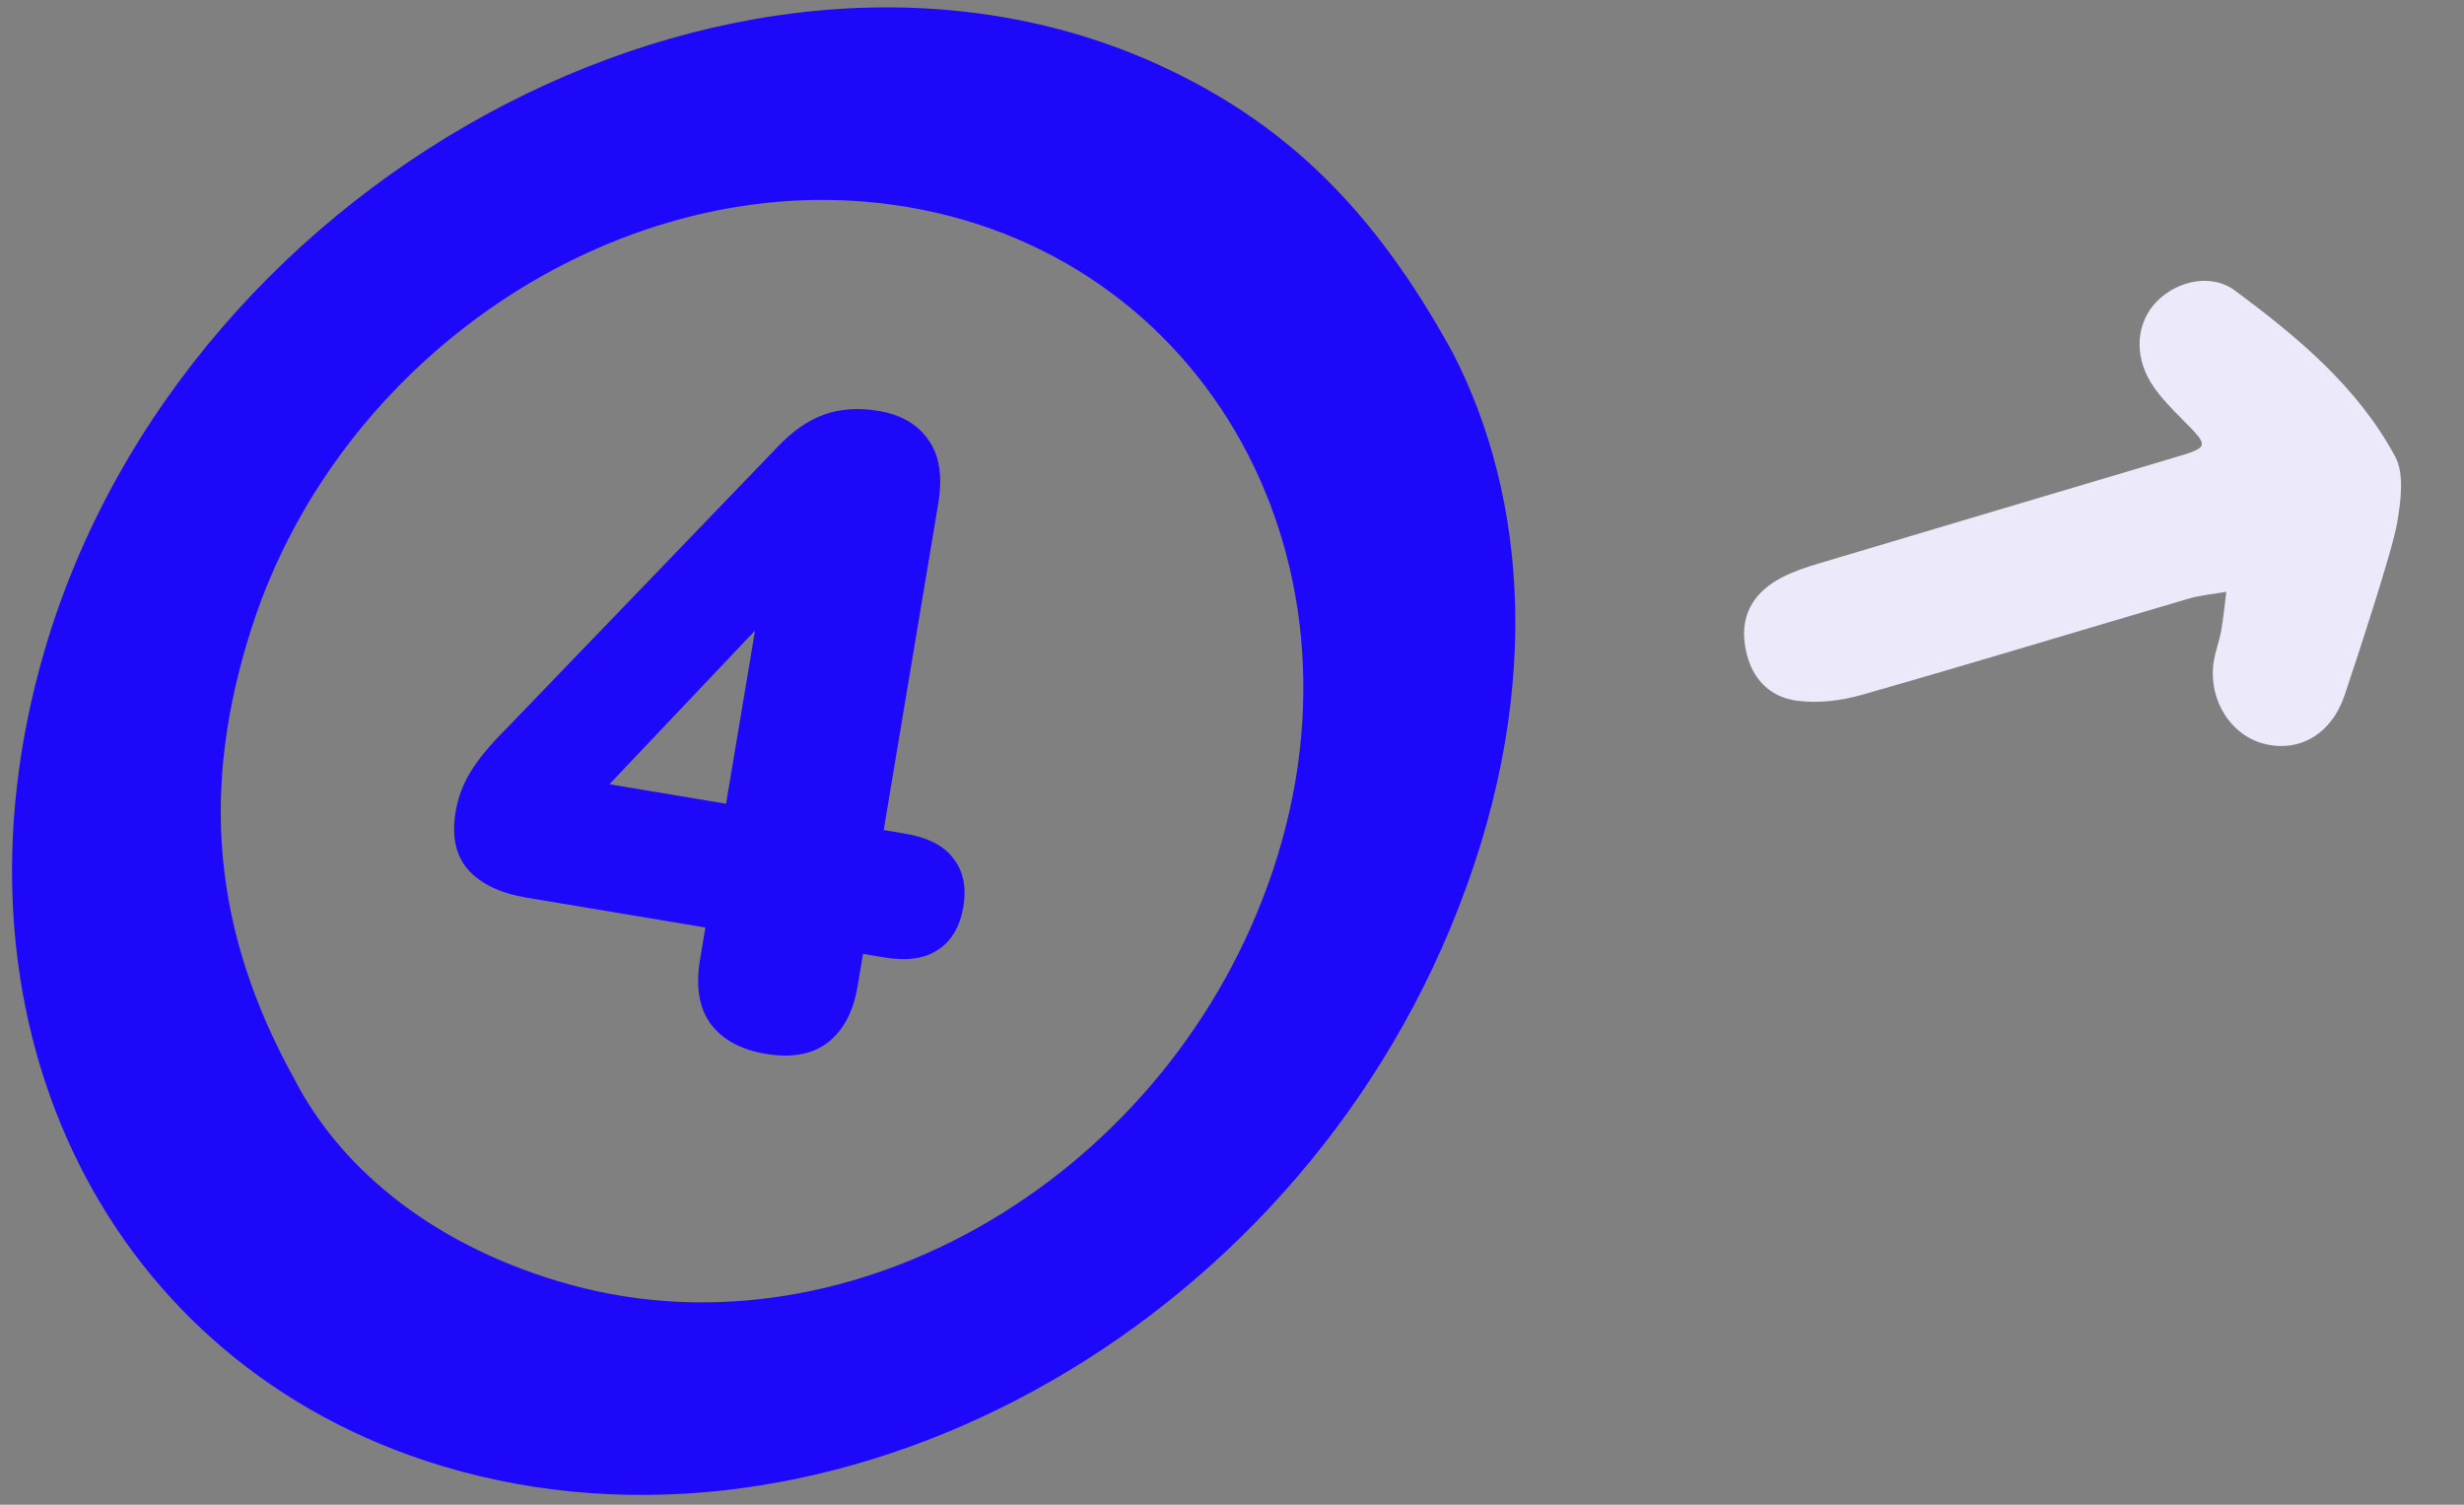
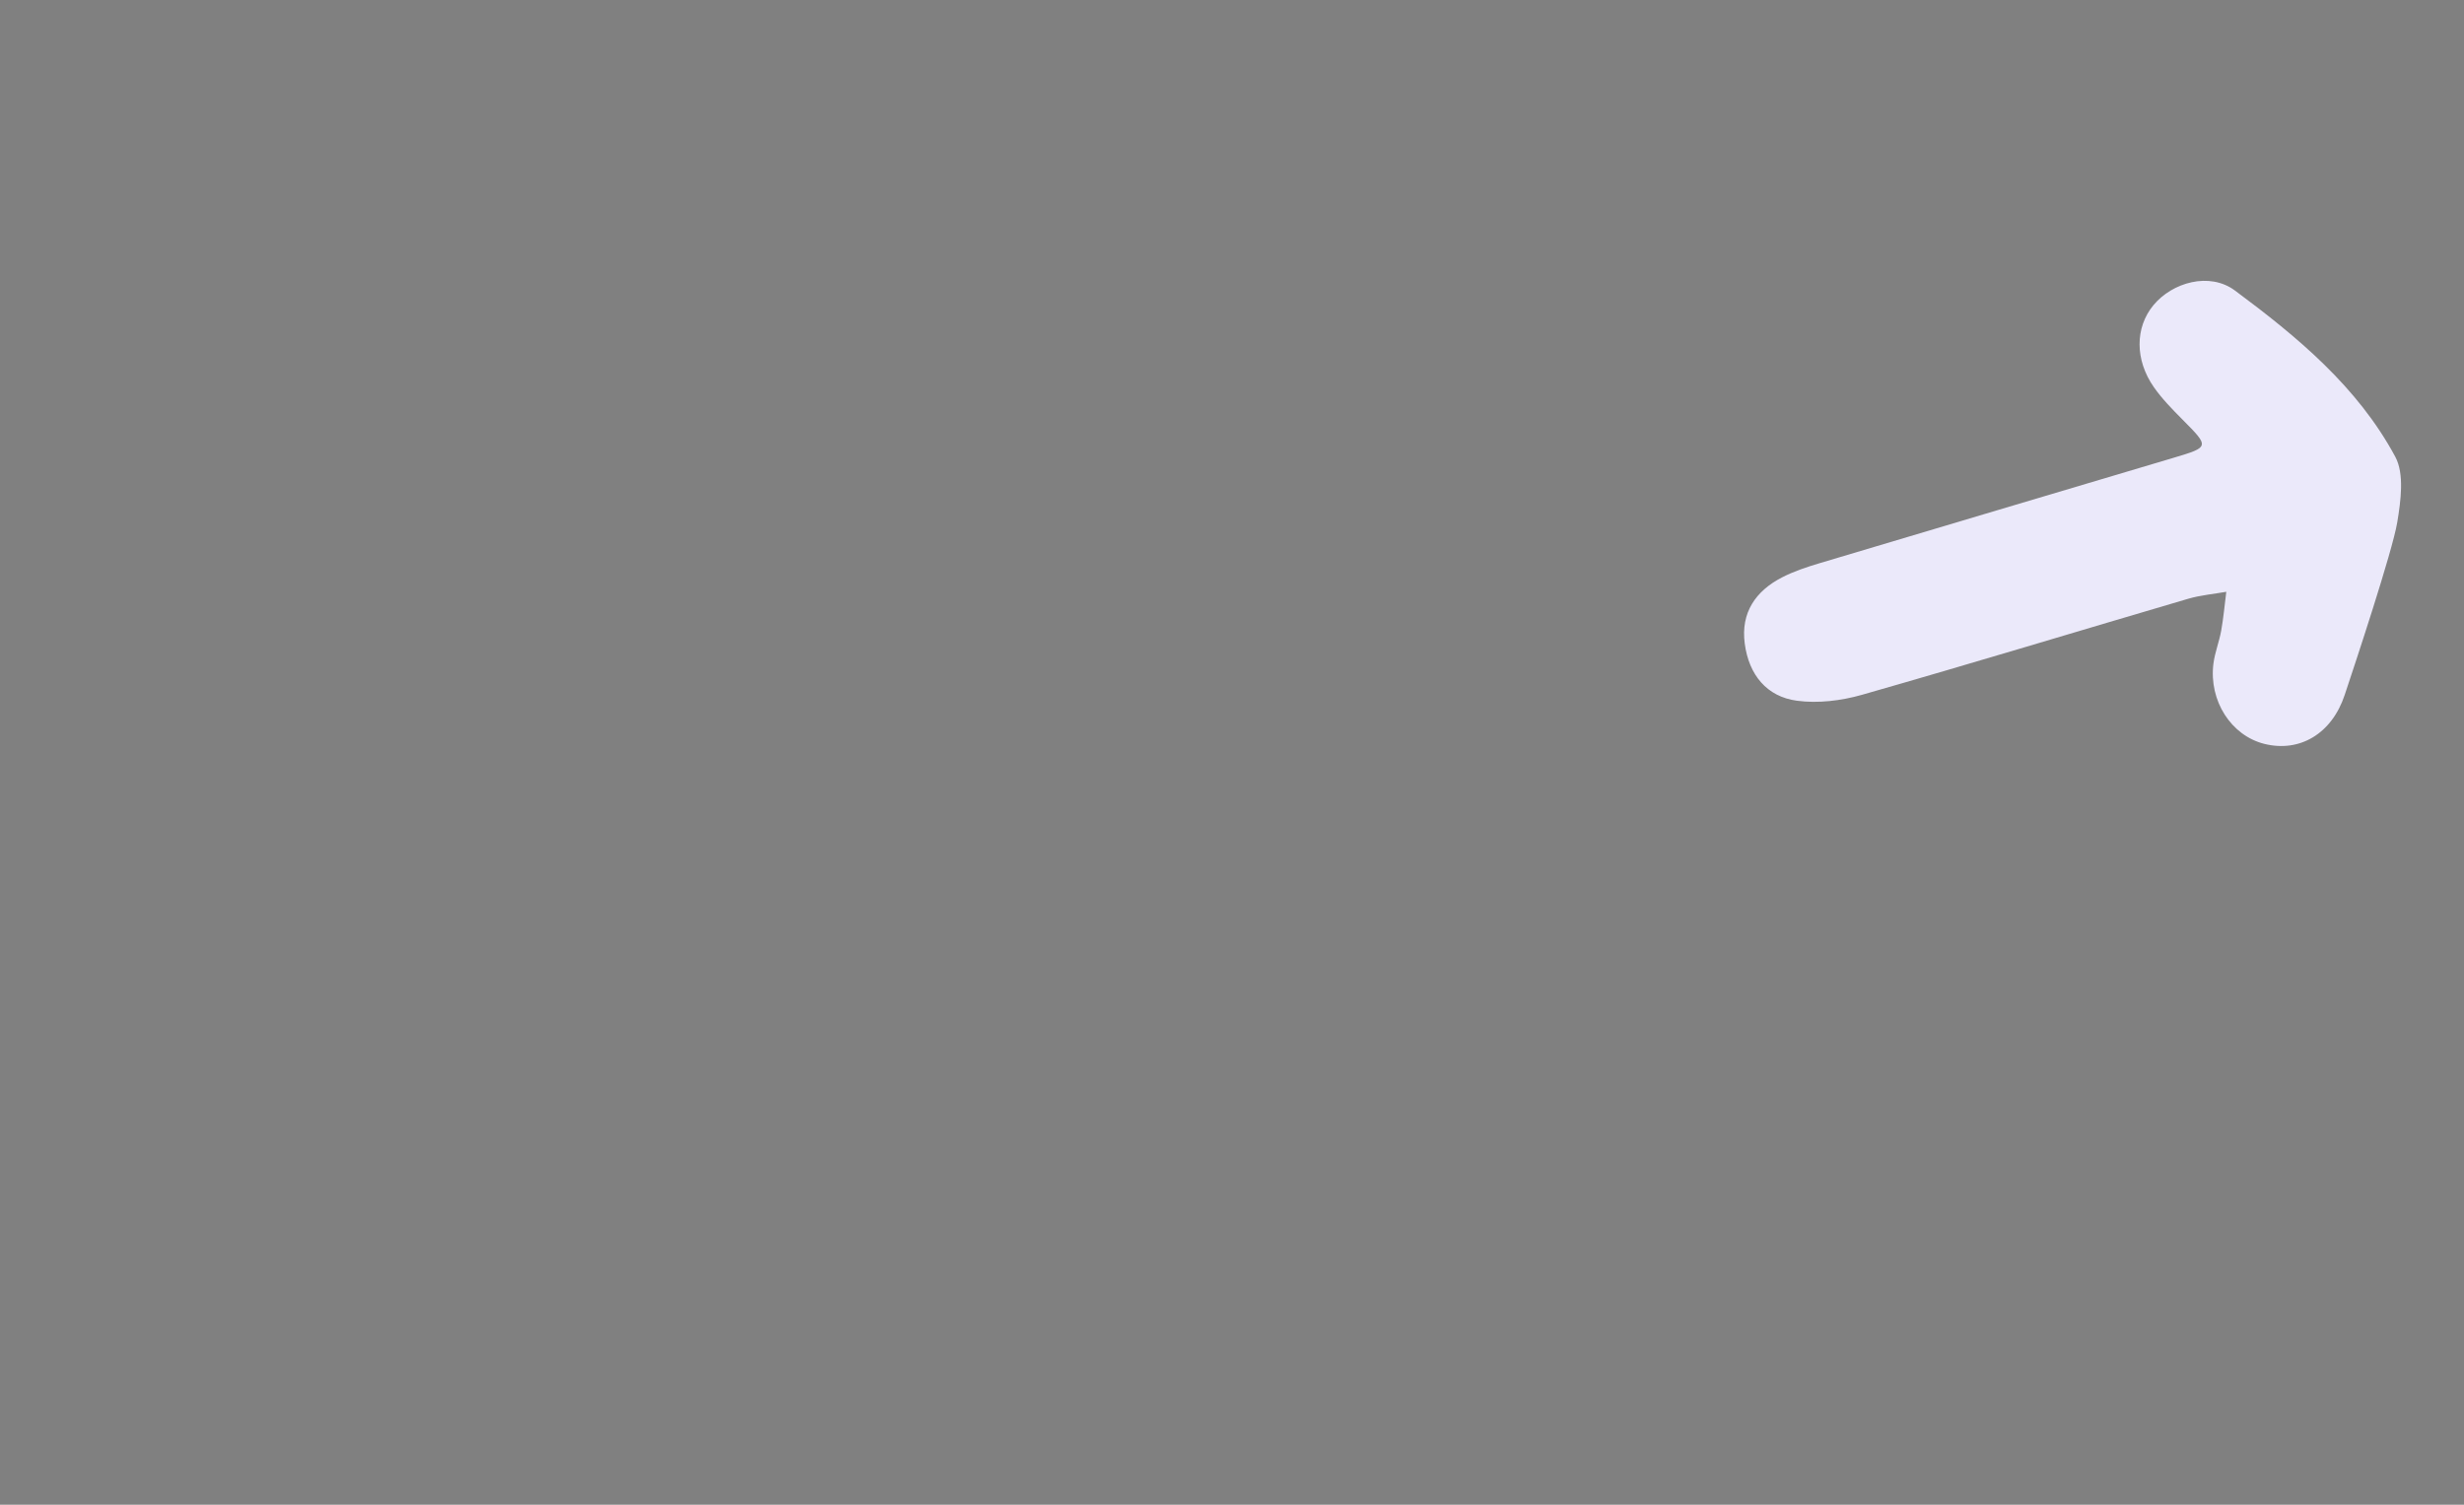
<svg xmlns="http://www.w3.org/2000/svg" width="131" height="80" viewBox="0 0 131 80" fill="none">
  <rect x="0" y="0" width="131" height="80" fill="#808080" stroke="none" />
-   <path fill-rule="evenodd" clip-rule="evenodd" d="M30.373 68.316C23.269 66.373 18.185 62.28 15.651 57.373C11.3 49.51 10.612 41.898 13.412 33.276C18.043 19.017 32.601 9.214 46.732 10.795C63.553 12.677 73.364 29.315 67.667 46.298C62.245 62.459 45.395 72.425 30.373 68.316ZM77.097 49.375C82.168 37.214 81.209 26.431 77.224 18.733C73.011 11.045 68.343 6.679 62.196 3.724C40.236 -6.83 9.888 8.839 2.363 34.605C-3.258 53.852 5.237 71.914 22.612 77.66C43.087 84.431 67.78 71.717 77.097 49.375ZM37.769 54.418C38.405 55.271 39.386 55.808 40.711 56.029C42.069 56.256 43.155 56.064 43.971 55.454C44.823 54.818 45.365 53.806 45.598 52.417L45.882 50.713L47.019 50.903C48.218 51.103 49.165 50.969 49.86 50.501C50.586 50.039 51.038 49.271 51.218 48.198C51.392 47.156 51.211 46.298 50.675 45.625C50.17 44.957 49.318 44.522 48.118 44.322L46.982 44.132L49.878 26.804C50.12 25.352 49.952 24.221 49.374 23.411C48.801 22.569 47.915 22.048 46.715 21.847C45.642 21.668 44.674 21.733 43.811 22.043C42.948 22.353 42.122 22.929 41.333 23.77L26.965 38.694C26.07 39.583 25.42 40.367 25.014 41.045C24.614 41.692 24.351 42.394 24.224 43.152C24.008 44.446 24.226 45.472 24.878 46.23C25.562 46.993 26.598 47.49 27.986 47.722L37.503 49.312L37.218 51.017C36.98 52.437 37.164 53.571 37.769 54.418ZM40.141 33.526L38.602 42.732L32.399 41.695L40.141 33.526Z" fill="#1D08FA" />
  <path d="M124.656 36.951C123.966 39.019 122.26 40.013 120.394 39.551C118.625 39.113 117.429 37.265 117.678 35.283C117.754 34.689 117.987 34.115 118.093 33.522C118.214 32.842 118.275 32.15 118.362 31.463C117.684 31.584 116.989 31.642 116.329 31.836C110.548 33.534 104.781 35.289 98.987 36.942C97.884 37.256 96.654 37.405 95.535 37.255C93.93 37.041 92.978 35.876 92.76 34.214C92.542 32.566 93.344 31.421 94.737 30.7C95.365 30.376 96.048 30.151 96.724 29.948C103.007 28.068 109.296 26.206 115.581 24.332C117.479 23.766 117.47 23.754 116.034 22.307C115.495 21.764 114.95 21.211 114.512 20.585C113.494 19.128 113.512 17.411 114.484 16.231C115.485 15.014 117.469 14.441 118.823 15.447C122.123 17.899 125.336 20.548 127.346 24.283C127.836 25.193 127.641 26.627 127.451 27.771C127.197 29.31 125.171 35.408 124.656 36.951Z" fill="#EBE9FA" />
</svg>